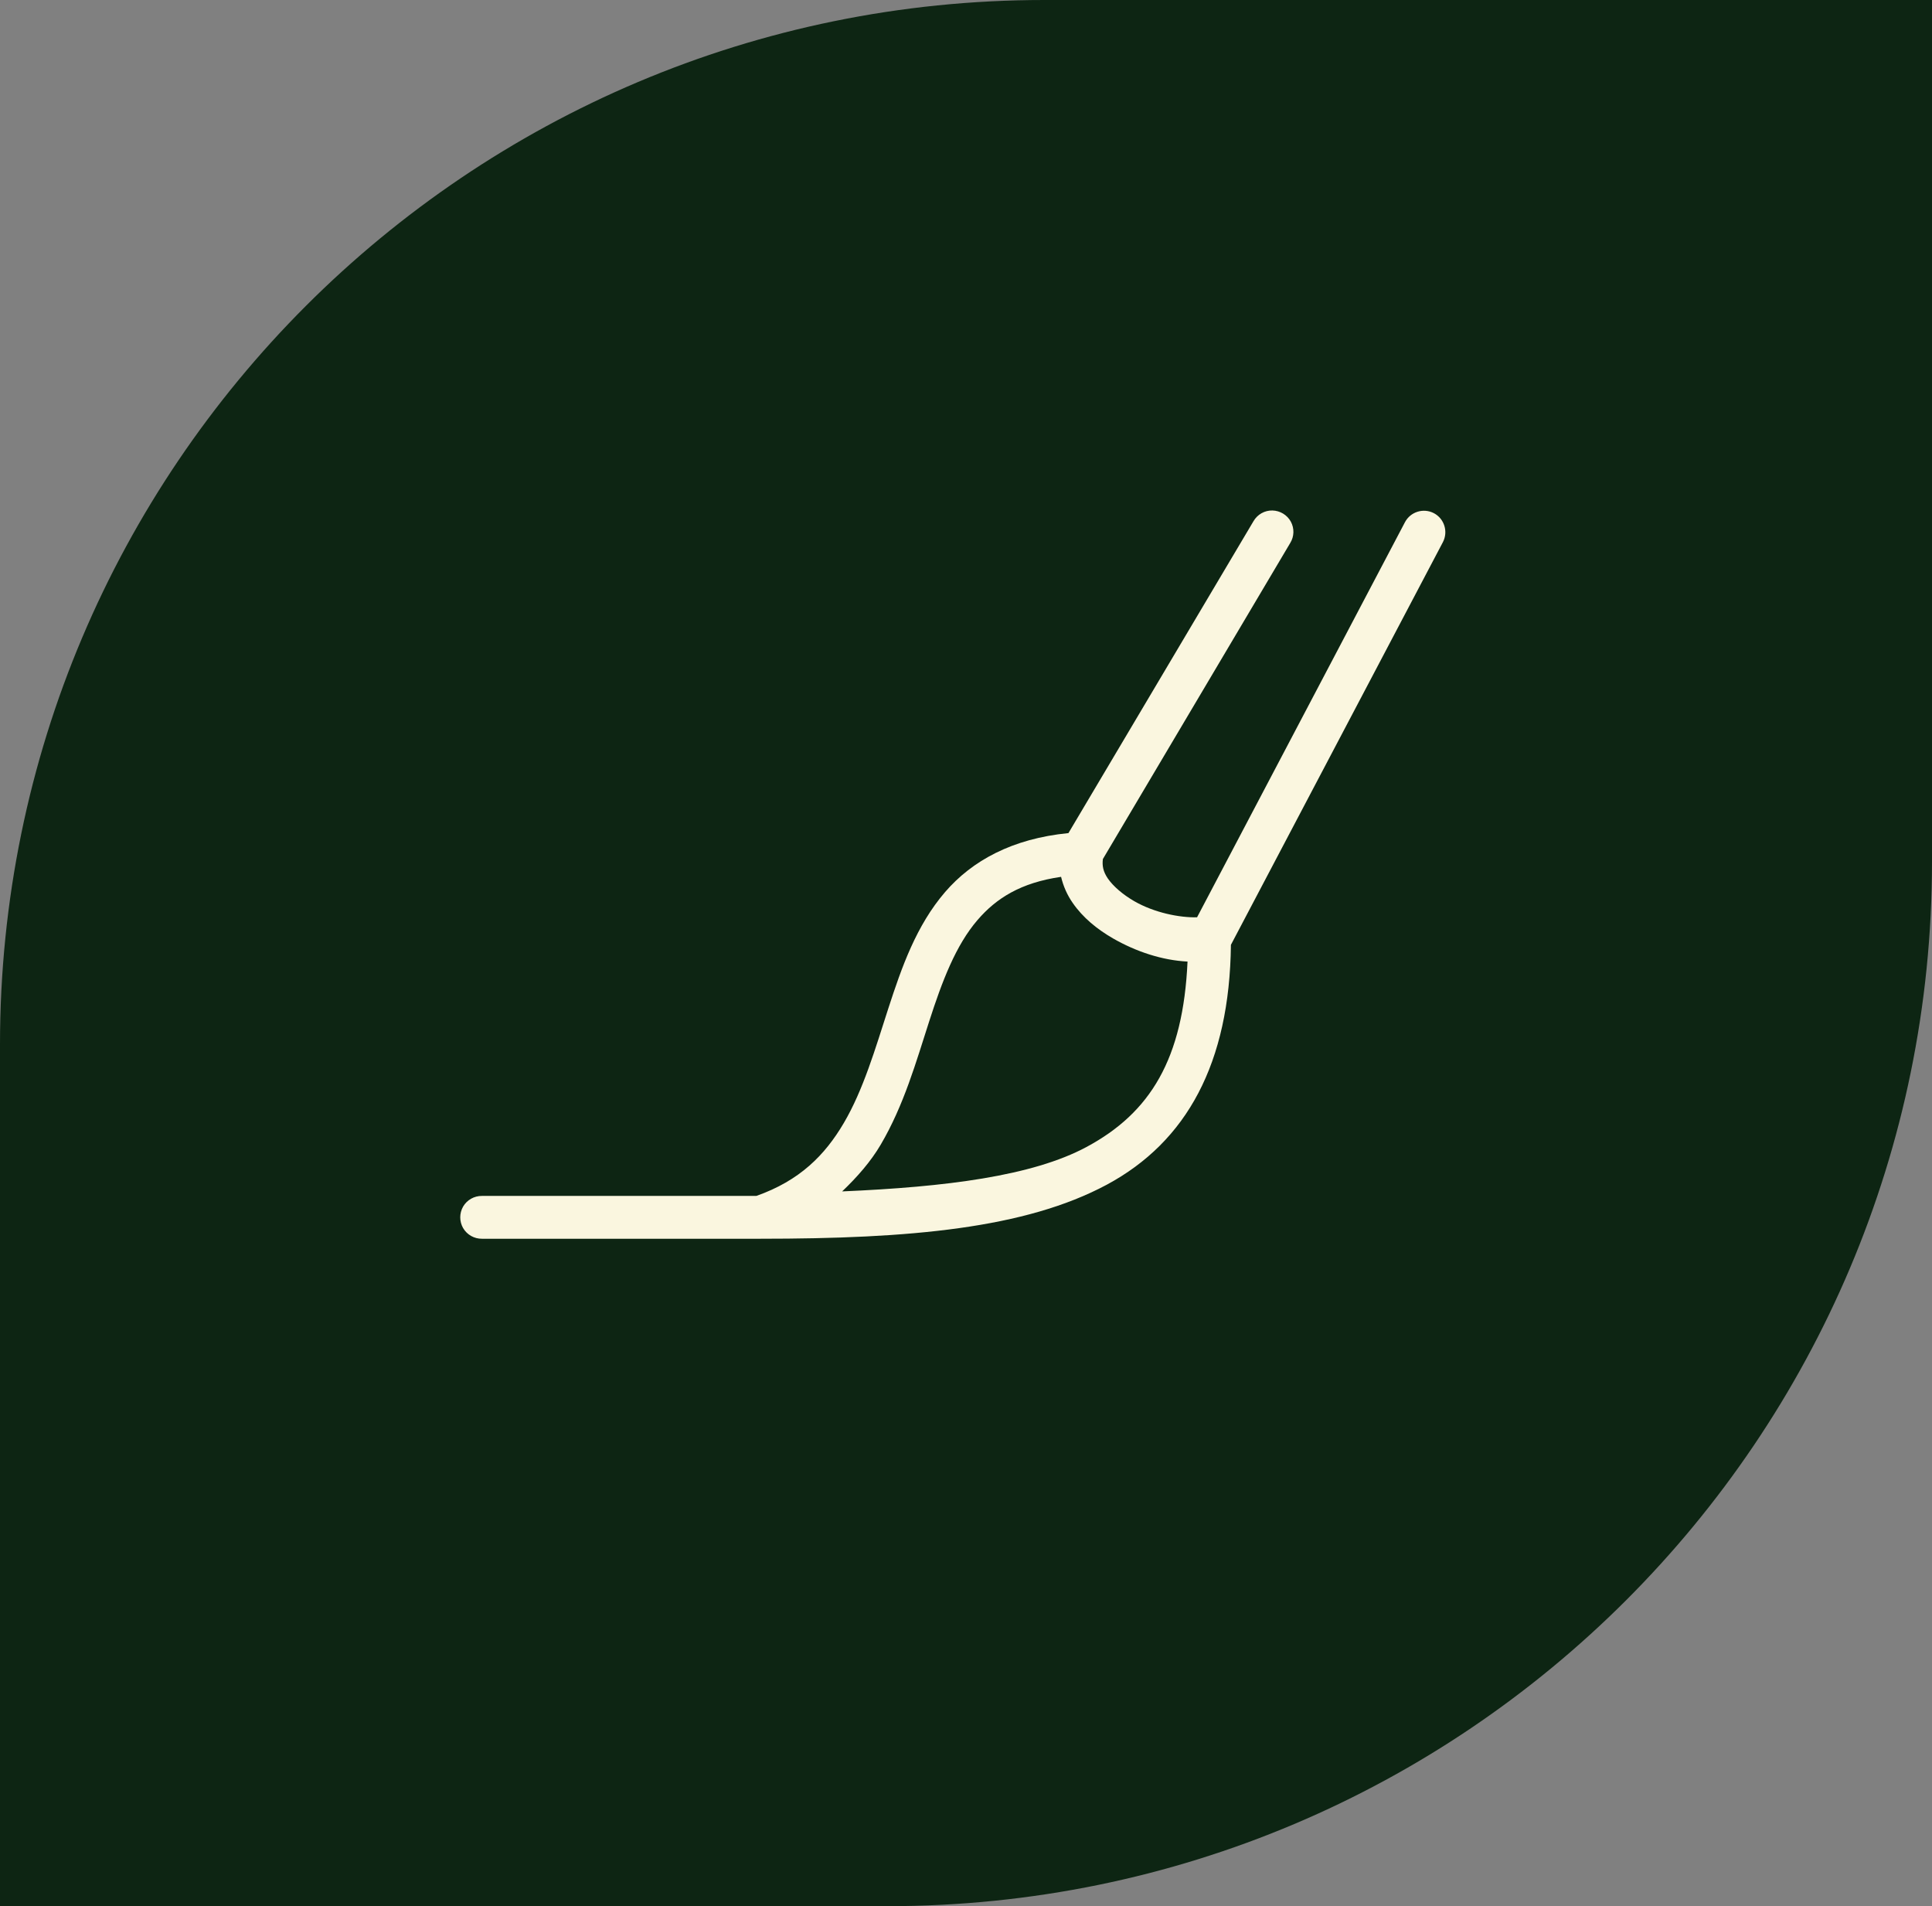
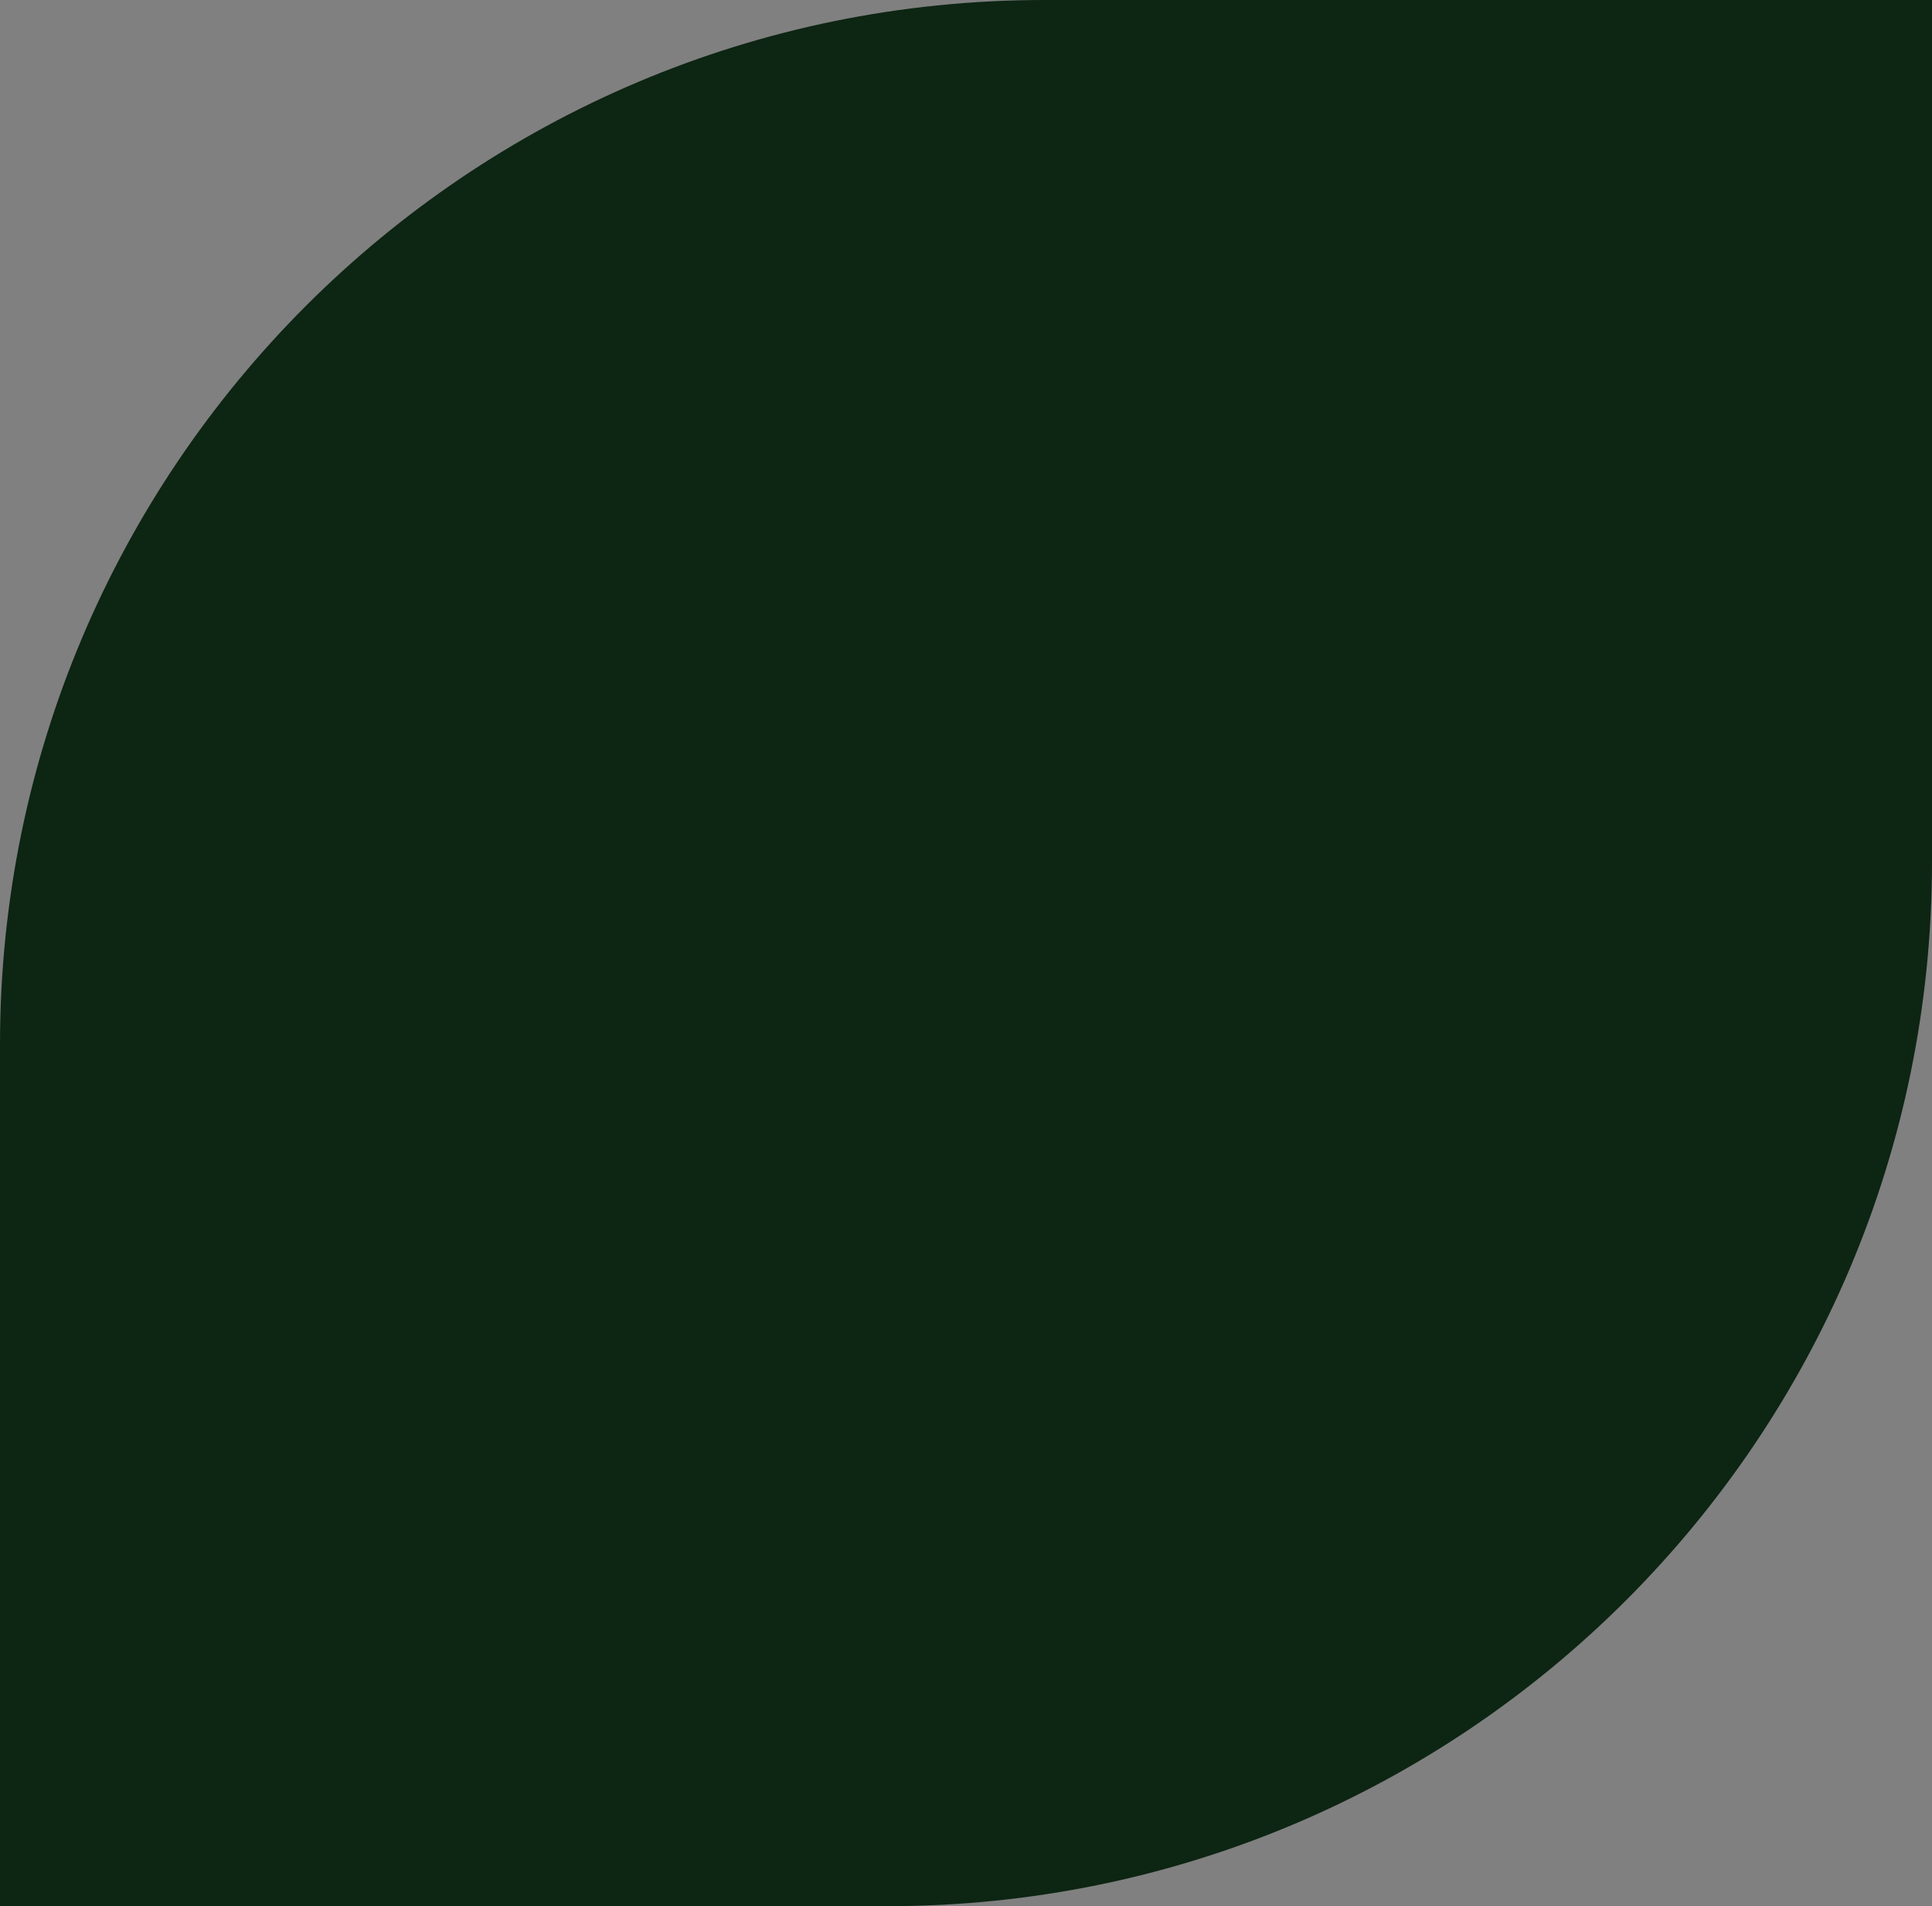
<svg xmlns="http://www.w3.org/2000/svg" width="74" height="73" viewBox="0 0 74 73" fill="none">
  <rect x="0" y="0" width="74" height="73" fill="#808080" stroke="none" />
  <path d="M74 0H40C17.909 0 0 17.909 0 40V73H34C56.091 73 74 55.091 74 33V0Z" fill="#0D2513" />
-   <path d="M48.736 19.55C48.438 19.544 48.16 19.701 48.009 19.964L40.924 31.905C38.771 32.116 37.234 32.962 36.199 34.163C35.094 35.447 34.537 37.043 34.027 38.612C33.521 40.178 33.066 41.738 32.32 43.007C31.593 44.243 30.629 45.214 28.97 45.8H18.46C18.165 45.797 17.89 45.95 17.739 46.207C17.592 46.463 17.592 46.777 17.739 47.033C17.89 47.289 18.165 47.443 18.46 47.44H29.12C34.86 47.44 39.264 47.046 42.391 45.371C45.462 43.721 47.096 40.71 47.147 36.184L55.267 20.761C55.475 20.361 55.322 19.864 54.921 19.653C54.521 19.445 54.024 19.598 53.813 19.999L45.85 35.13C45.181 35.146 44.216 34.957 43.444 34.512C43.002 34.256 42.641 33.942 42.435 33.647C42.25 33.375 42.211 33.151 42.243 32.898L49.418 20.796C49.572 20.547 49.582 20.236 49.441 19.976C49.3 19.72 49.031 19.557 48.736 19.55ZM40.642 33.58C40.728 33.945 40.882 34.285 41.087 34.579C41.478 35.146 42.026 35.588 42.624 35.934C43.515 36.447 44.521 36.777 45.485 36.825C45.318 40.553 44.063 42.613 41.615 43.926C39.54 45.041 36.221 45.457 32.256 45.627C32.833 45.076 33.351 44.487 33.733 43.837C34.623 42.325 35.094 40.649 35.59 39.115C36.084 37.581 36.606 36.203 37.442 35.233C38.159 34.4 39.095 33.804 40.642 33.58Z" fill="#FAF6DF" />
</svg>